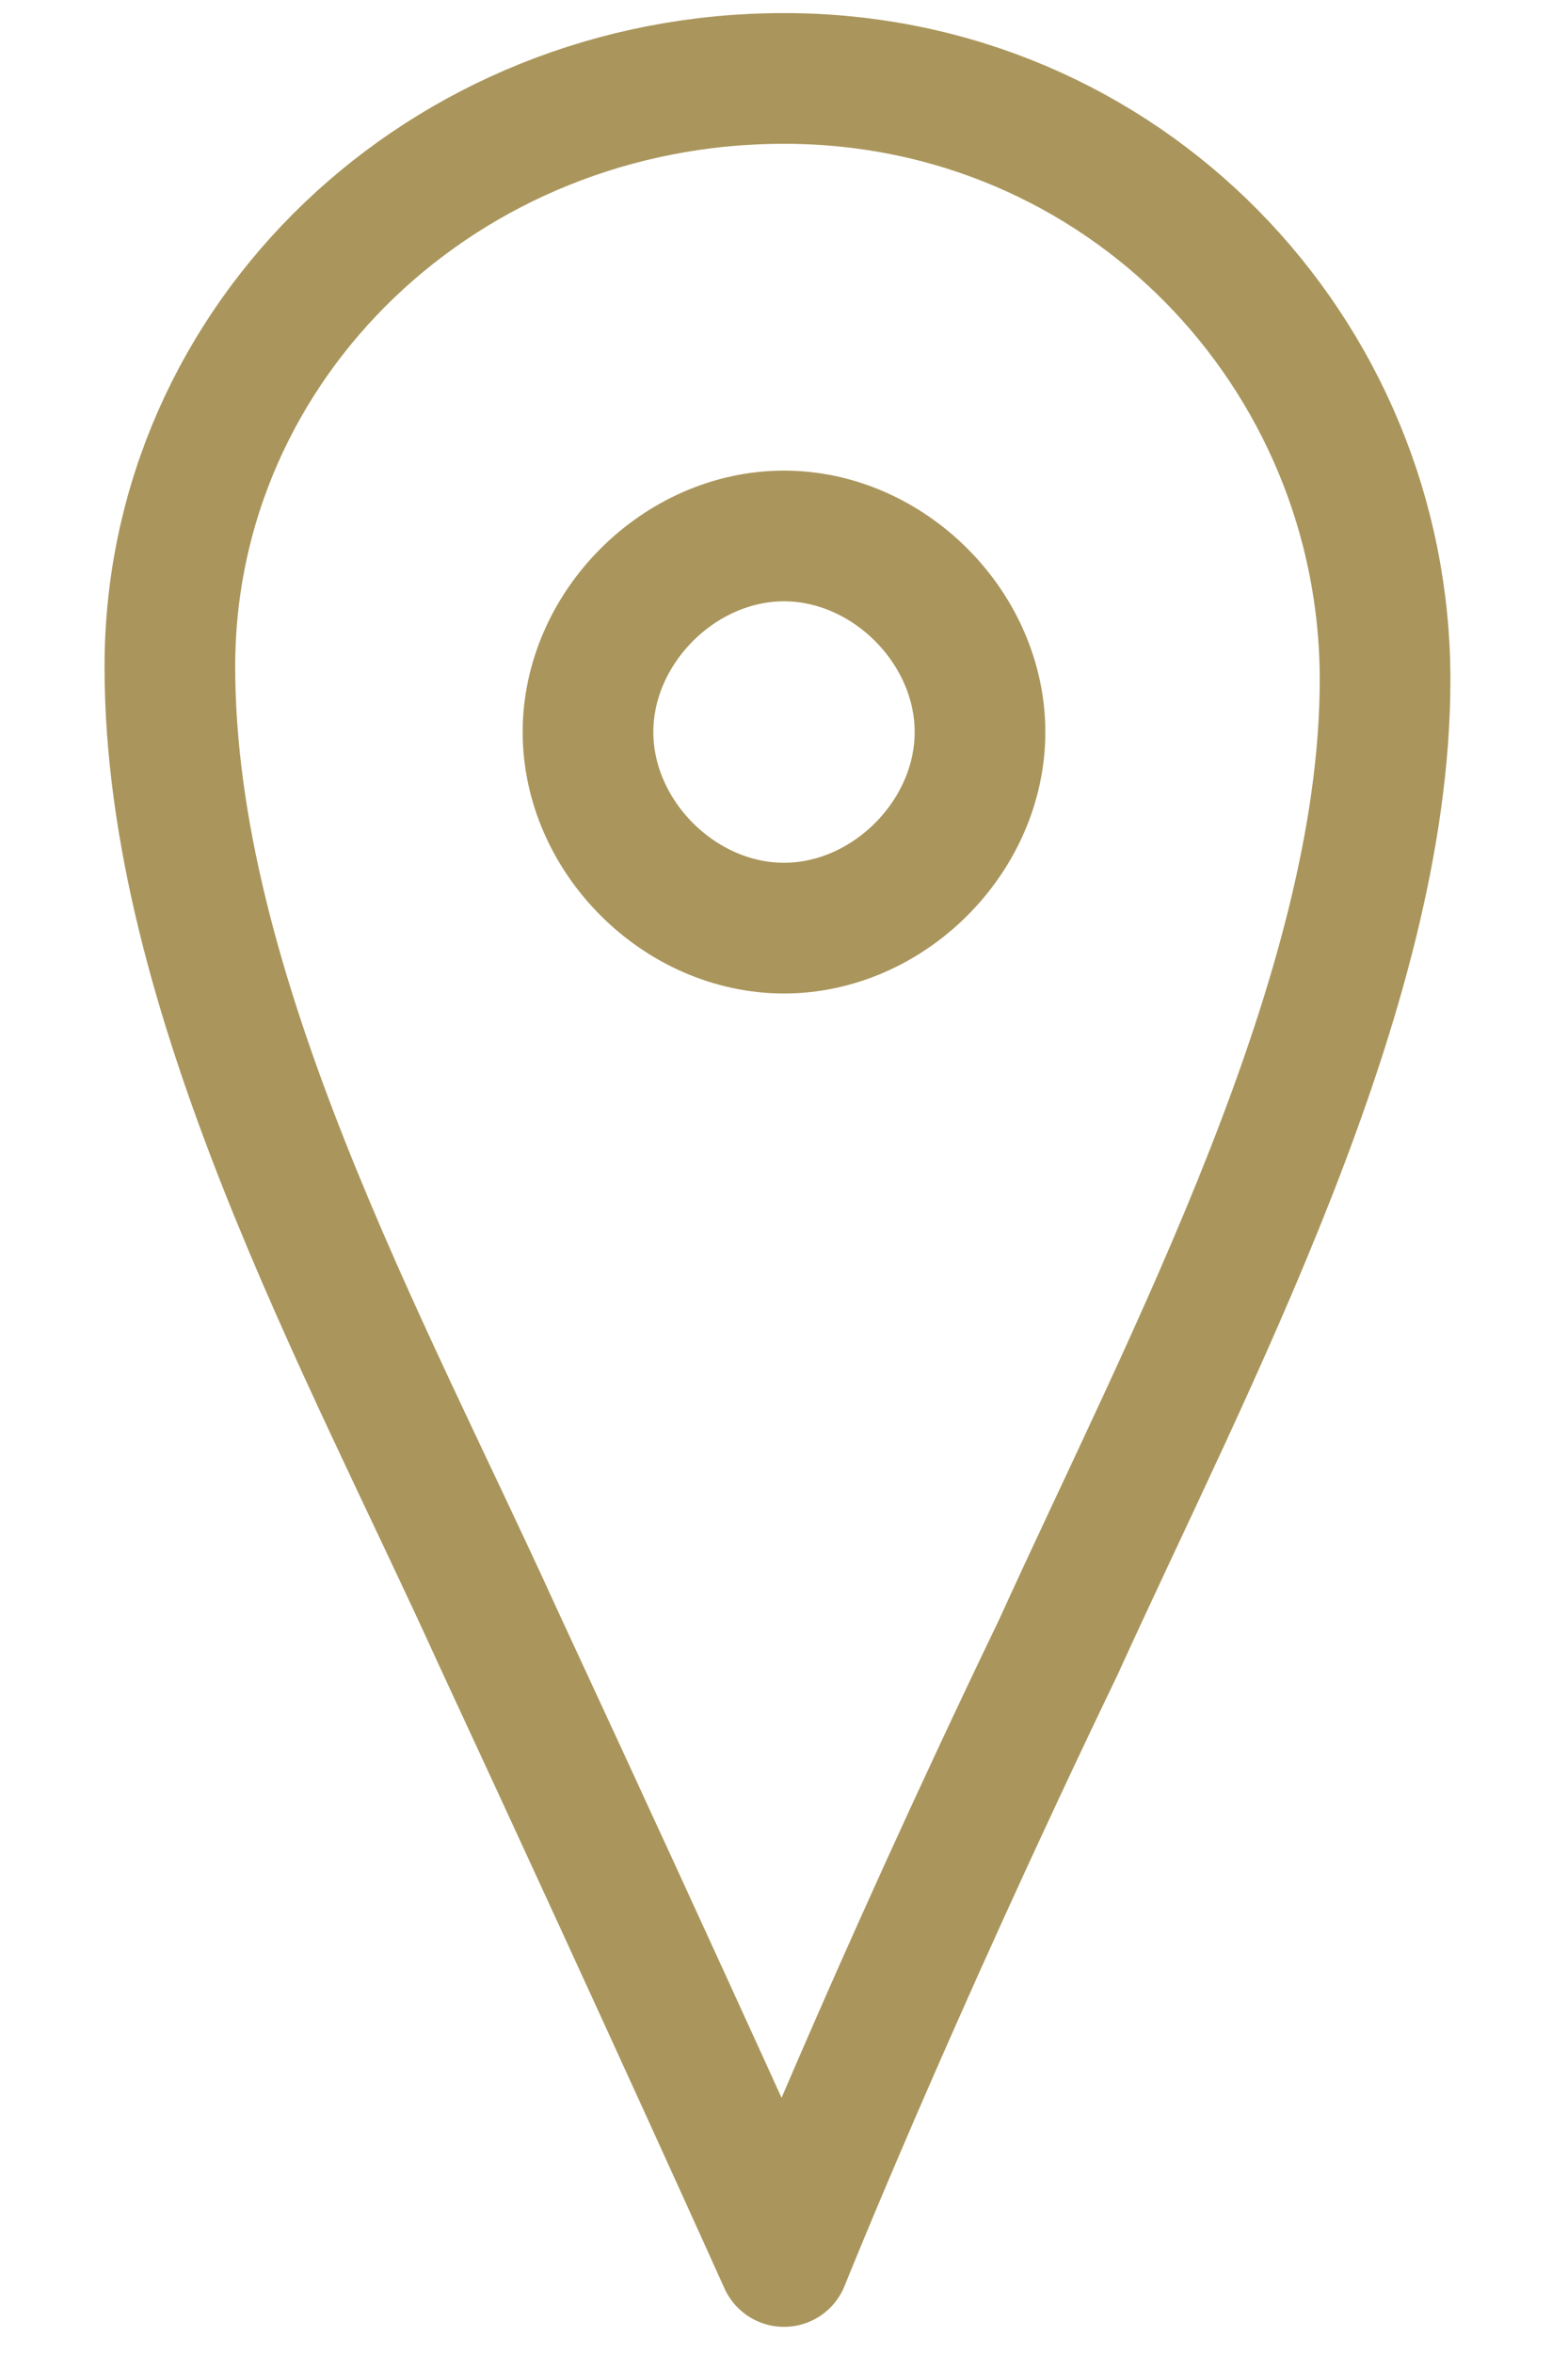
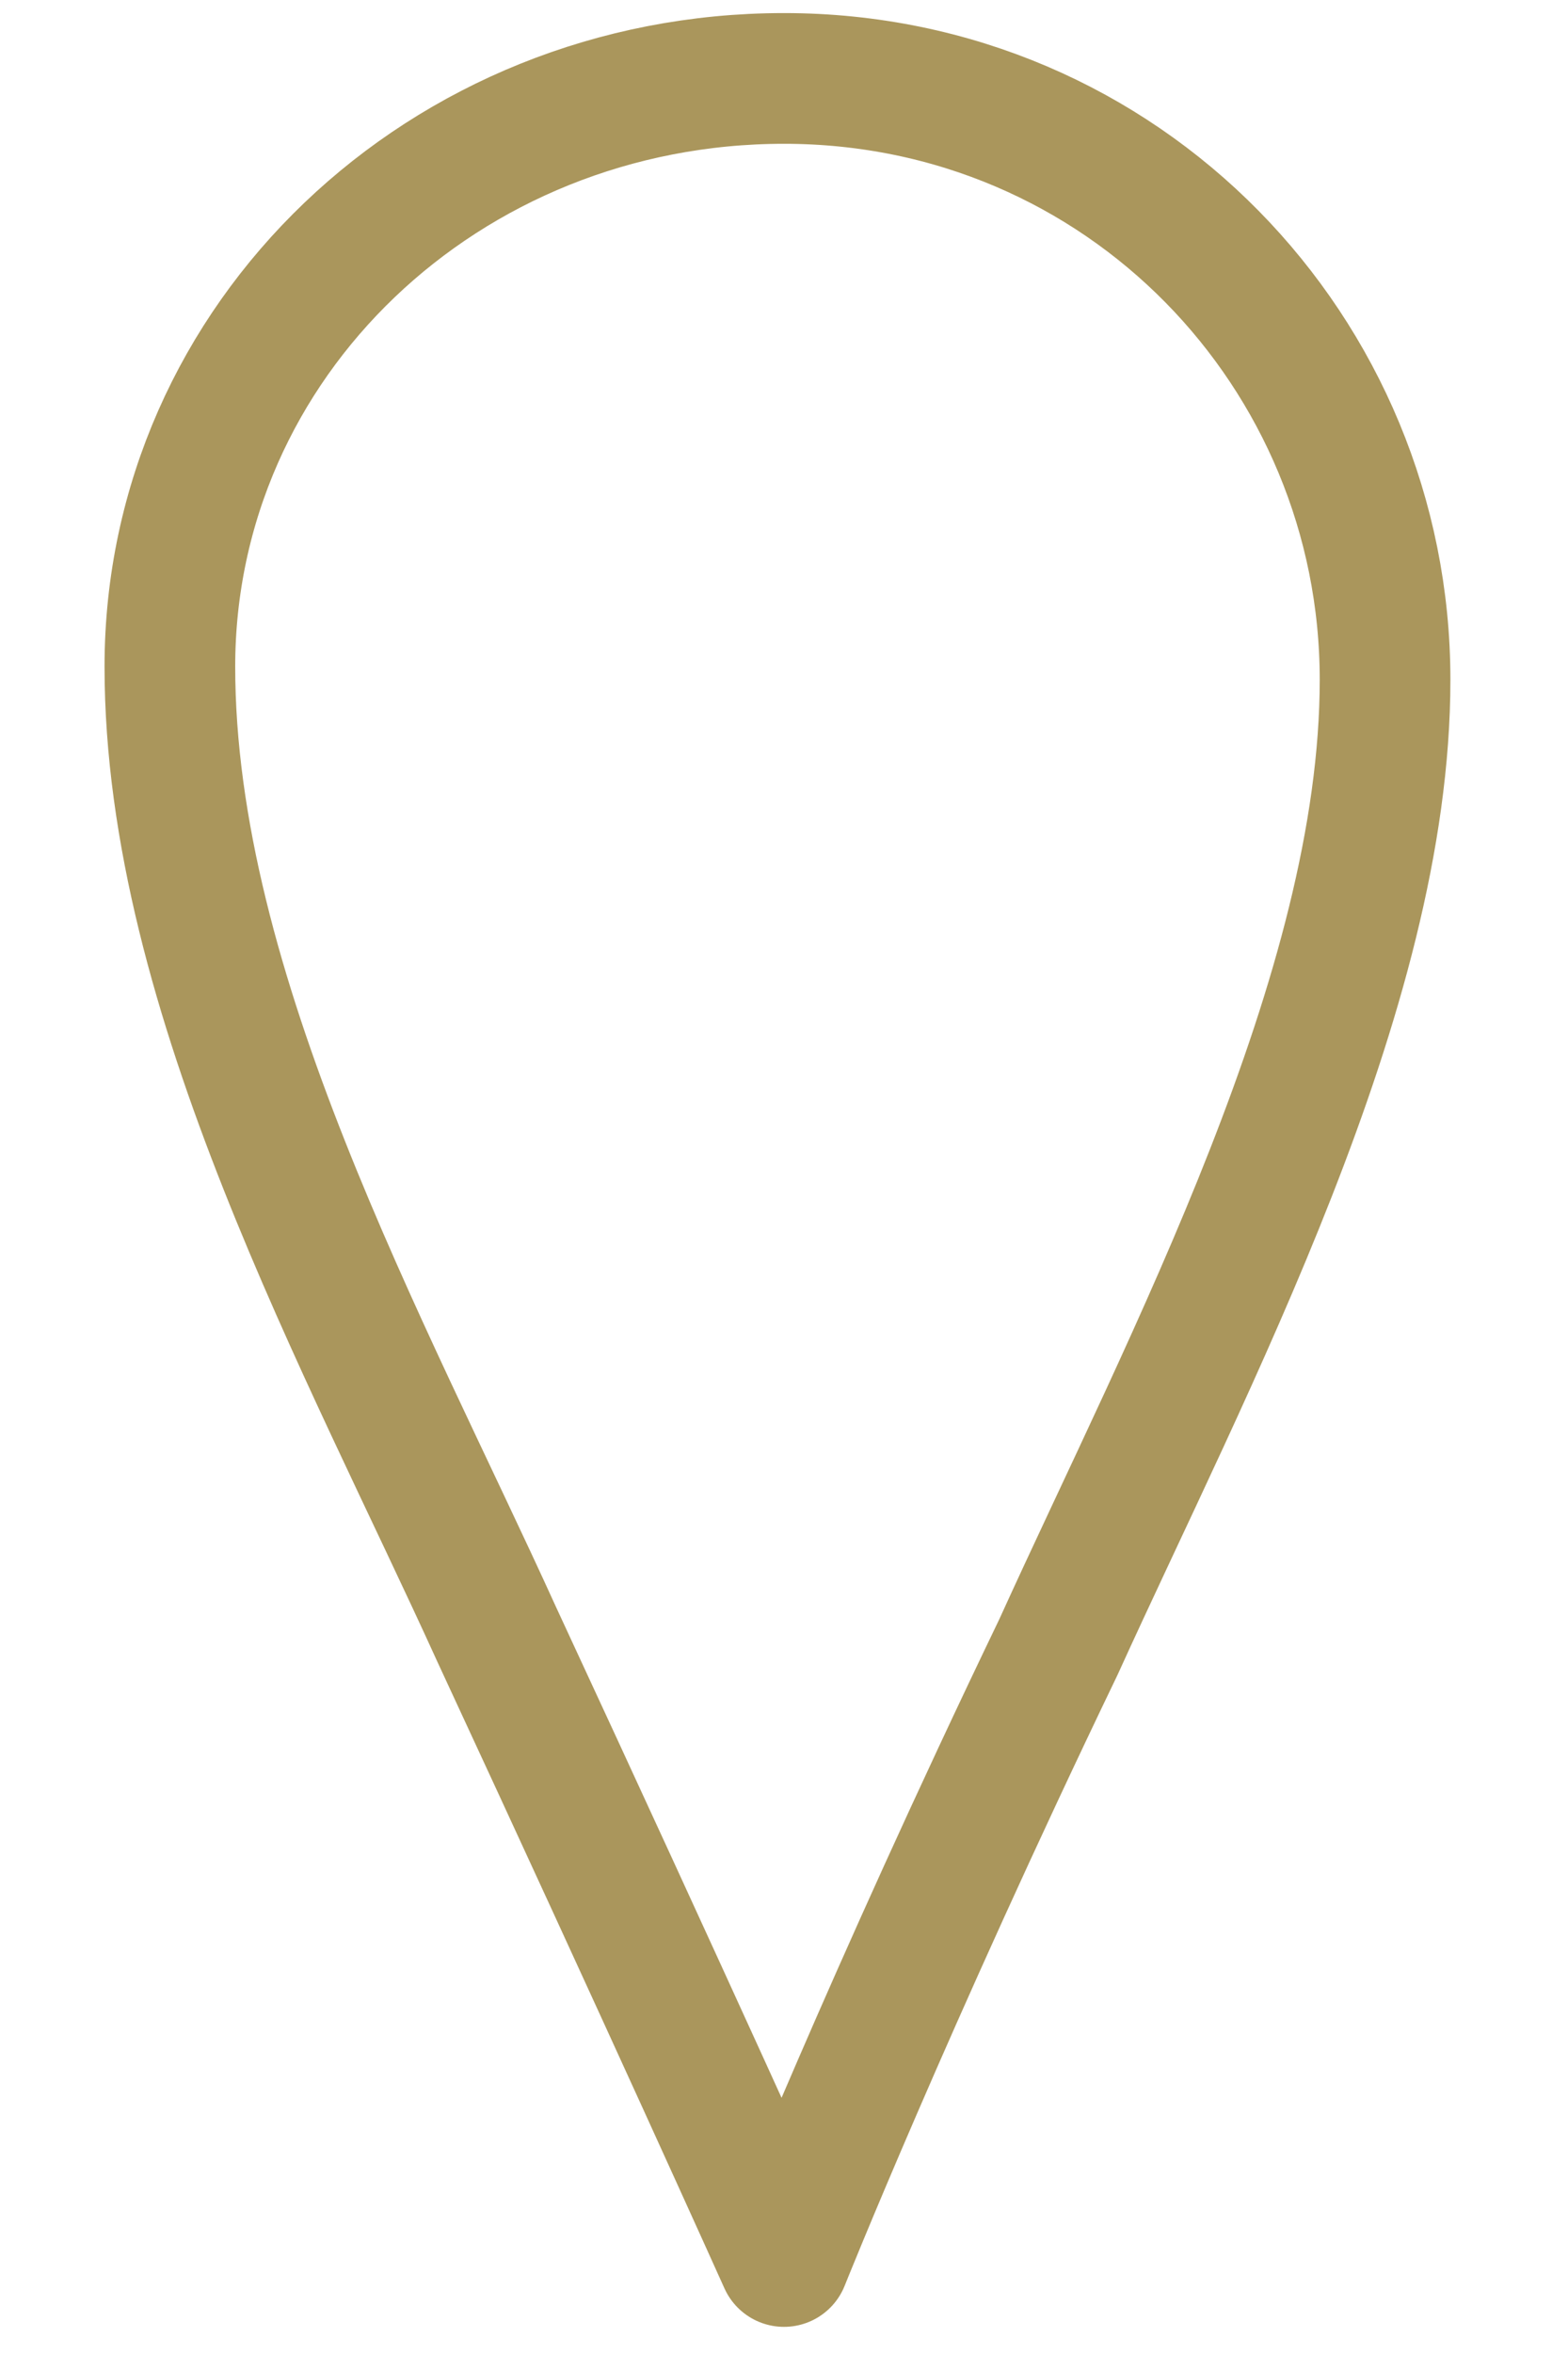
<svg xmlns="http://www.w3.org/2000/svg" version="1.1" viewBox="0 0 12 18">
  <defs>
    <style>
      .cls-1 {
        fill: none;
        stroke: #aa965c;
        stroke-linecap: round;
        stroke-linejoin: round;
      }
    </style>
  </defs>
  <g>
    <g id="_レイヤー_1" data-name="レイヤー_1">
      <g id="_グループ_4" data-name="グループ_4">
        <path id="_パス_5" data-name="パス_5" class="cls-1" d="M10.6,5.2c0,2.4-1.5,5.2-2.5,7.4-1.3,2.7-2.1,4.7-2.1,4.7,0,0-.9-2-2.2-4.8-1-2.2-2.5-4.9-2.5-7.4S3.4.6,6,.6s4.6,2.1,4.6,4.6Z" />
-         <path id="_パス_6" data-name="パス_6" class="cls-1" d="M7.5,5.6c0,.8-.7,1.5-1.5,1.5s-1.5-.7-1.5-1.5c0-.8.7-1.5,1.5-1.5,0,0,0,0,0,0,.8,0,1.5.7,1.5,1.5Z" />
      </g>
    </g>
  </g>
</svg>